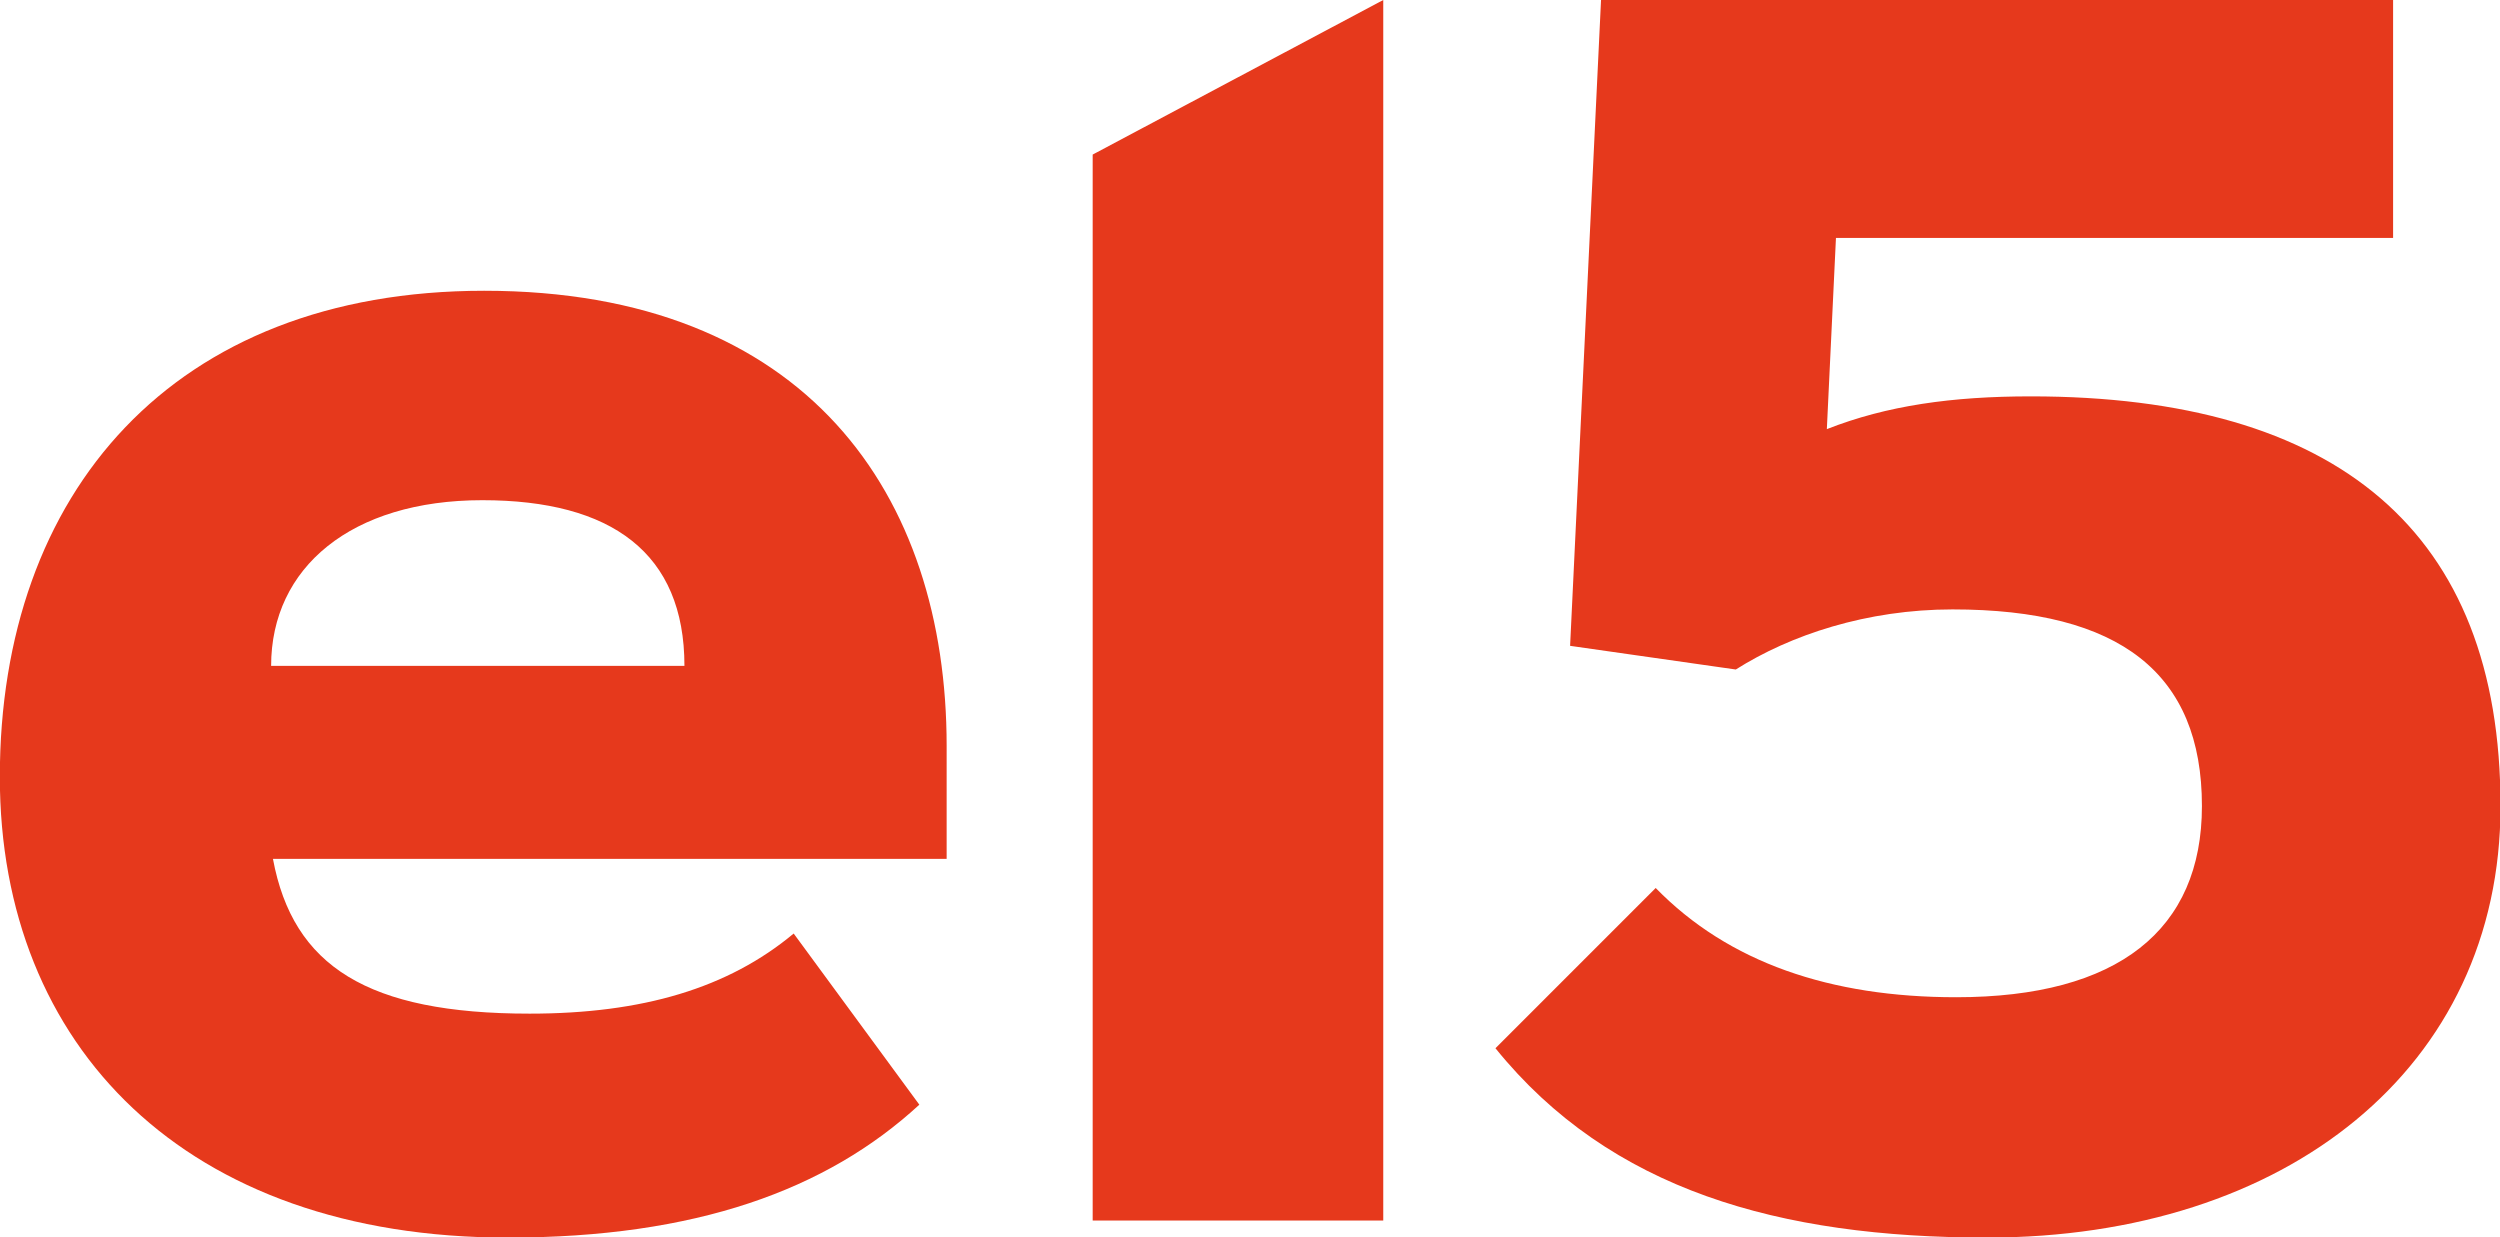
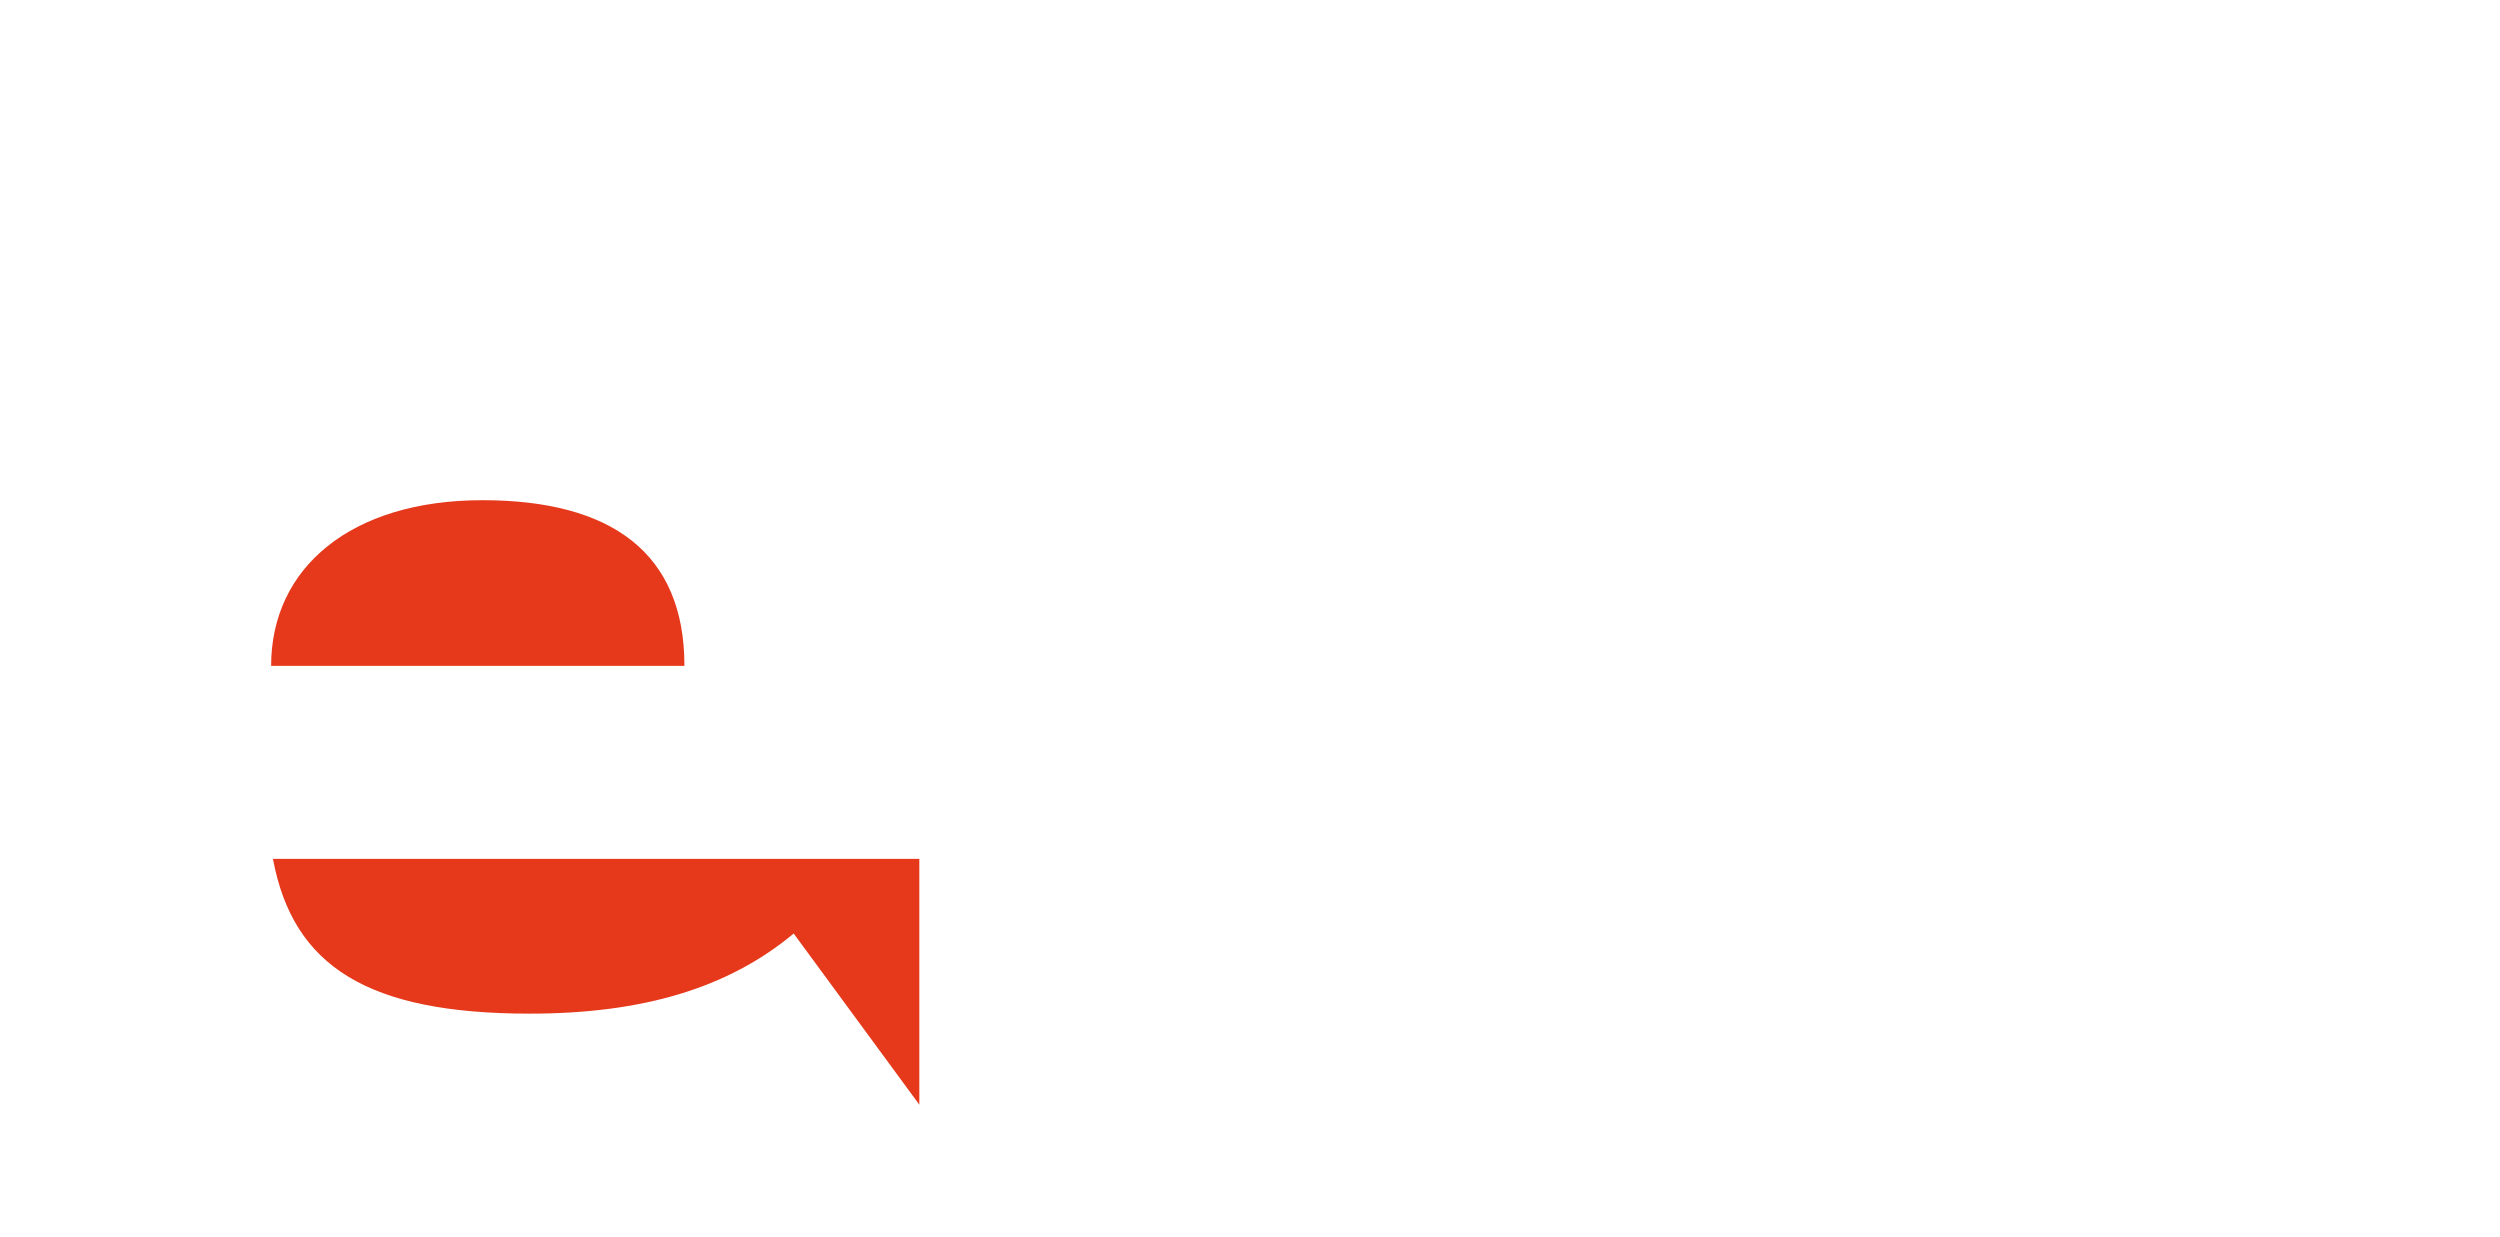
<svg xmlns="http://www.w3.org/2000/svg" viewBox="0 0 58.317 28.864">
  <defs>
    <clipPath id="logo-e15-magazin-A">
      <path d="M0 595.276h963.78V0H0z" transform="translate(-244.597 -375.048)" />
    </clipPath>
    <clipPath id="logo-e15-magazin-B">
      <path d="M0 595.276h963.78V0H0z" transform="translate(-336.03 -373.123)" />
    </clipPath>
    <clipPath id="logo-e15-magazin-C">
-       <path d="M0 595.276h963.78V0H0z" transform="translate(-318.014 -431.84)" />
-     </clipPath>
+       </clipPath>
  </defs>
  <g fill="#e6391c" transform="translate(-129.117 -90.223)">
-     <path d="M0 0c1.323-7.098 6.256-10.227 16.964-10.227 7.461 0 13.116 1.684 17.447 5.294l8.303-11.31c-6.137-5.654-14.8-8.783-27.192-8.783-21.297 0-33.57 12.634-33.57 30.44 0 18.771 11.431 32.128 32.005 32.128 21.296 0 30.562-13.478 30.562-30.082V0zm27.192 12.754c0 7.46-4.812 10.949-13.356 10.949-8.662 0-13.957-4.451-13.957-10.949z" transform="matrix(.353 0 0 -.353 135.484 110.258)" clip-path="url(#logo-e15-magazin-A)" />
-     <path d="M0 0c4.812-4.933 11.55-7.219 19.853-7.219 10.708 0 16.243 4.451 16.243 12.633 0 8.783-5.415 12.995-16.484 12.995-5.655 0-10.709-1.685-14.318-3.971l-10.95 1.564 2.046 42.715h52.339V42.955H11.912l-.602-12.633c3.97 1.563 8.302 2.165 13.476 2.165 20.213 0 31.041-8.904 31.041-27.073 0-17.326-14.197-28.515-33.928-28.515-13.717 0-24.907 3.128-32.488 12.512z" transform="matrix(.353 0 0 -.353 167.739 110.937)" clip-path="url(#logo-e15-magazin-B)" />
+     <path d="M0 0c1.323-7.098 6.256-10.227 16.964-10.227 7.461 0 13.116 1.684 17.447 5.294l8.303-11.31V0zm27.192 12.754c0 7.46-4.812 10.949-13.356 10.949-8.662 0-13.957-4.451-13.957-10.949z" transform="matrix(.353 0 0 -.353 135.484 110.258)" clip-path="url(#logo-e15-magazin-A)" />
    <path d="M0 0l-19.202-10.214v-70.441H0z" transform="matrix(.353 0 0 -.353 161.384 90.223)" clip-path="url(#logo-e15-magazin-C)" />
  </g>
</svg>